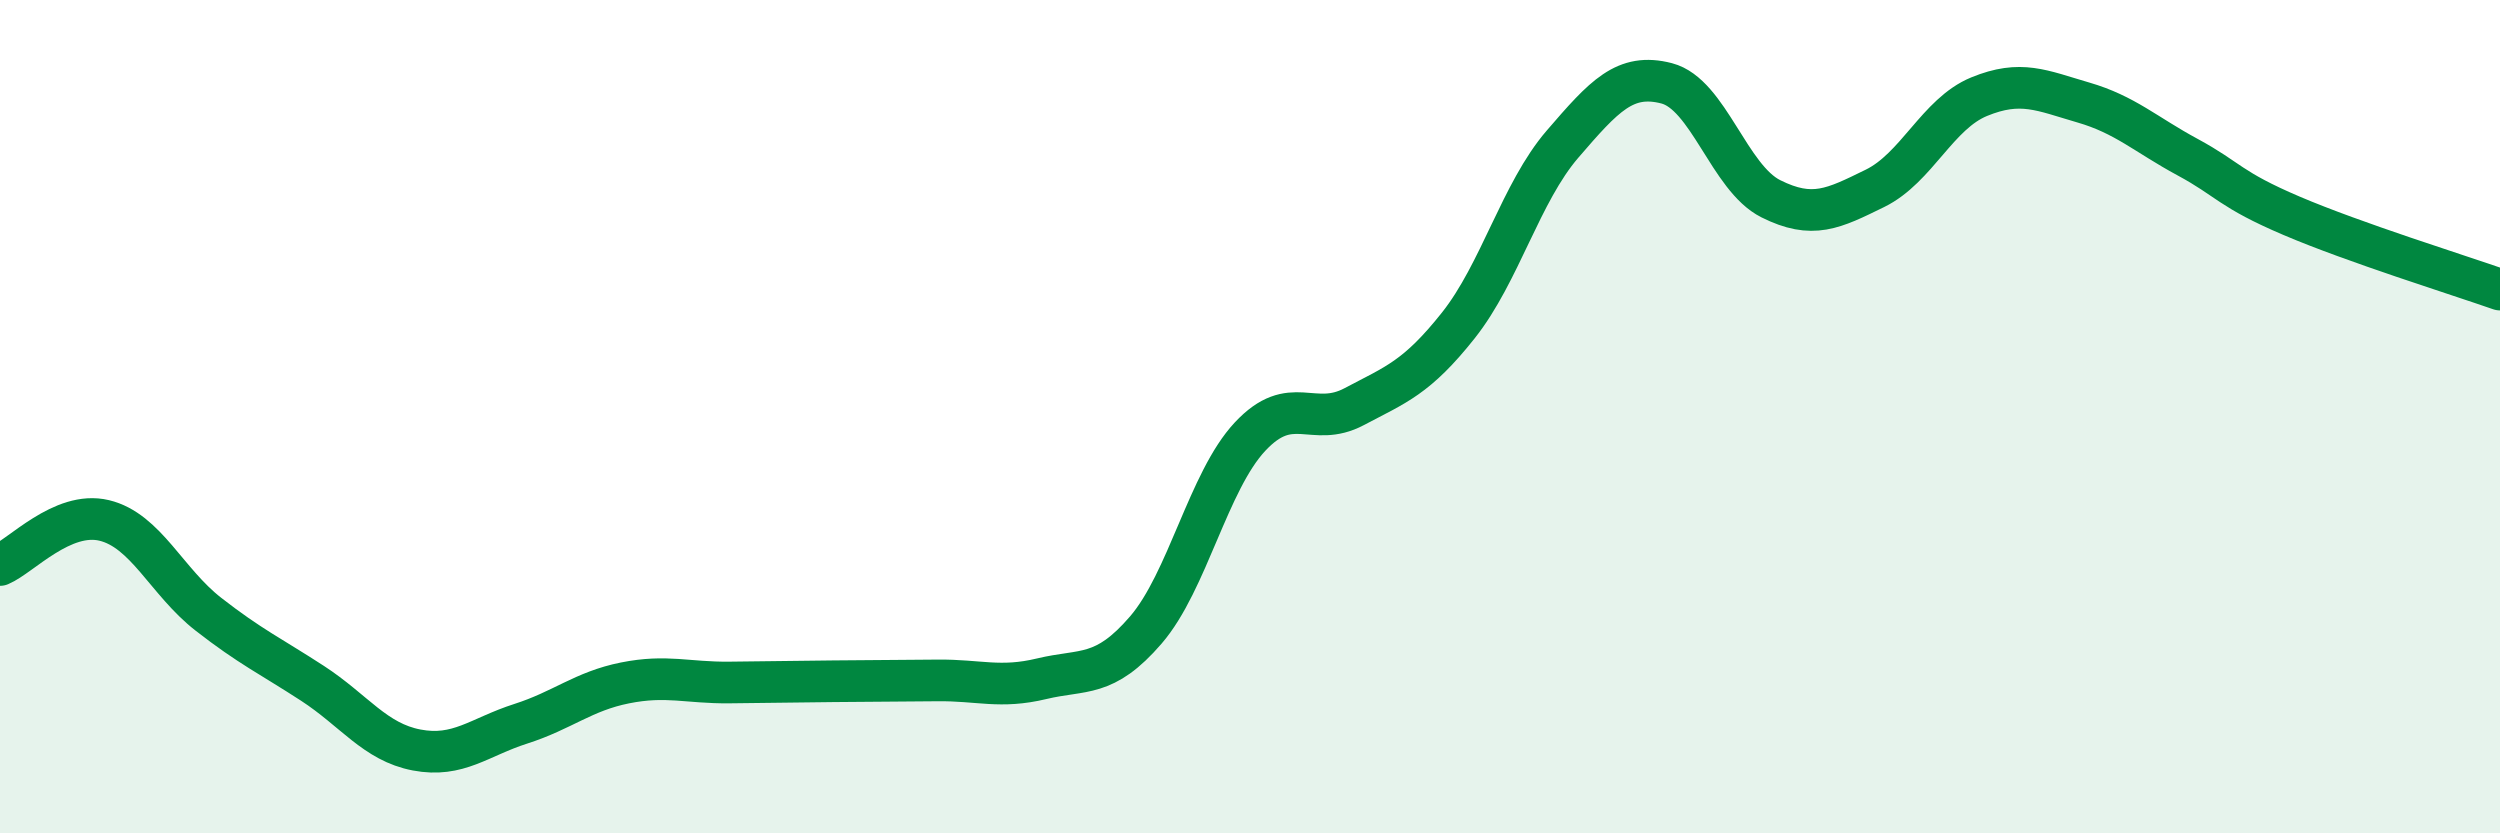
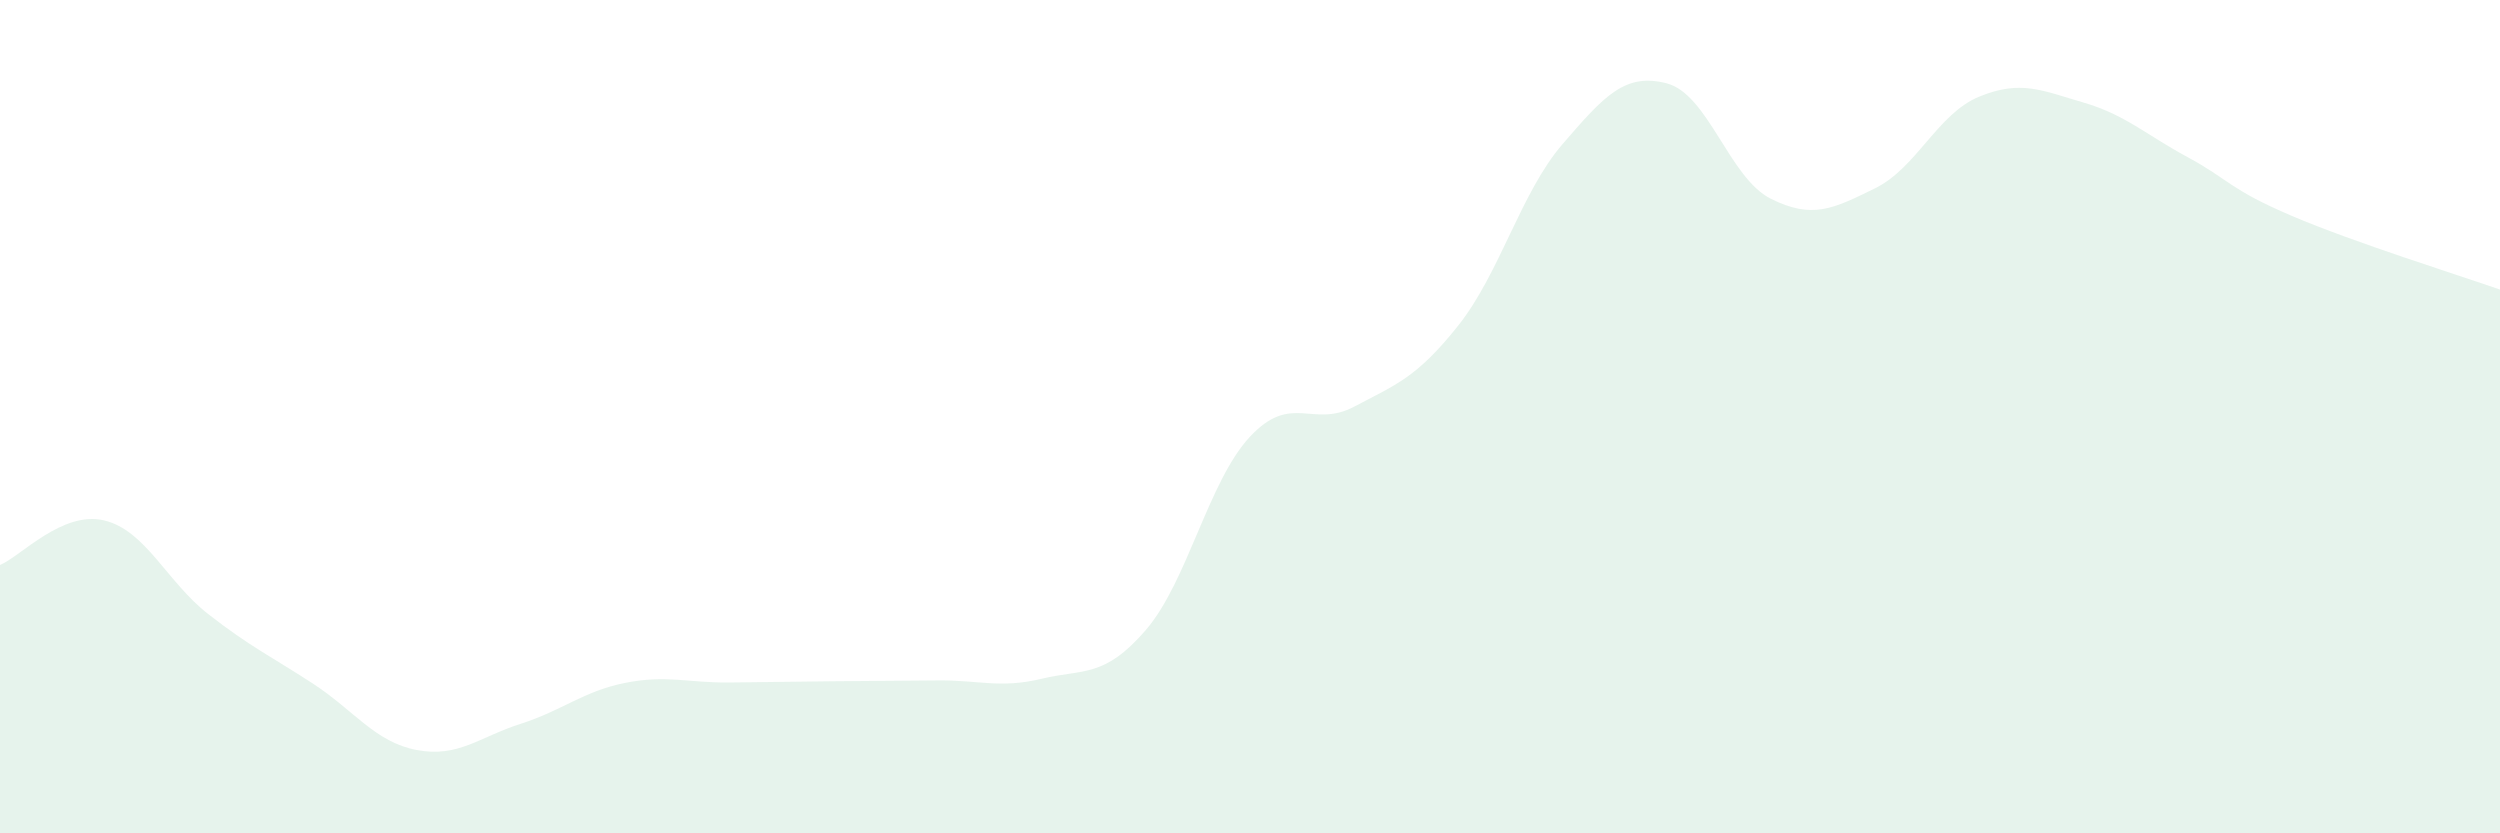
<svg xmlns="http://www.w3.org/2000/svg" width="60" height="20" viewBox="0 0 60 20">
  <path d="M 0,13.56 C 0.5,13.35 1.5,12.25 2.5,12.49 C 3.5,12.73 4,13.96 5,14.74 C 6,15.52 6.5,15.75 7.5,16.4 C 8.5,17.05 9,17.81 10,18 C 11,18.19 11.5,17.69 12.5,17.37 C 13.5,17.05 14,16.59 15,16.39 C 16,16.19 16.5,16.39 17.5,16.38 C 18.5,16.37 19,16.36 20,16.35 C 21,16.34 21.5,16.34 22.5,16.33 C 23.5,16.32 24,16.53 25,16.29 C 26,16.05 26.5,16.28 27.5,15.12 C 28.5,13.96 29,11.55 30,10.48 C 31,9.41 31.5,10.29 32.5,9.76 C 33.5,9.23 34,9.07 35,7.81 C 36,6.55 36.5,4.62 37.5,3.46 C 38.5,2.3 39,1.74 40,2 C 41,2.26 41.5,4.27 42.5,4.77 C 43.5,5.27 44,5.01 45,4.52 C 46,4.03 46.5,2.73 47.5,2.32 C 48.5,1.91 49,2.17 50,2.46 C 51,2.75 51.5,3.23 52.5,3.77 C 53.5,4.31 53.5,4.54 55,5.18 C 56.5,5.82 59,6.6 60,6.95L60 20L0 20Z" fill="#008740" opacity="0.1" stroke-linecap="round" stroke-linejoin="round" />
-   <path d="M 0,13.56 C 0.5,13.35 1.5,12.25 2.5,12.49 C 3.5,12.73 4,13.96 5,14.74 C 6,15.52 6.5,15.75 7.5,16.4 C 8.5,17.05 9,17.81 10,18 C 11,18.19 11.5,17.69 12.5,17.37 C 13.5,17.05 14,16.59 15,16.39 C 16,16.19 16.5,16.39 17.5,16.38 C 18.5,16.37 19,16.36 20,16.35 C 21,16.34 21.5,16.34 22.5,16.33 C 23.5,16.32 24,16.53 25,16.29 C 26,16.05 26.5,16.28 27.5,15.12 C 28.5,13.96 29,11.55 30,10.48 C 31,9.41 31.5,10.29 32.5,9.76 C 33.5,9.23 34,9.07 35,7.81 C 36,6.55 36.5,4.62 37.5,3.46 C 38.5,2.3 39,1.74 40,2 C 41,2.26 41.5,4.27 42.5,4.77 C 43.5,5.27 44,5.01 45,4.52 C 46,4.03 46.5,2.73 47.5,2.32 C 48.5,1.91 49,2.17 50,2.46 C 51,2.75 51.5,3.23 52.5,3.77 C 53.5,4.31 53.5,4.54 55,5.18 C 56.5,5.82 59,6.6 60,6.95" stroke="#008740" stroke-width="1" fill="none" stroke-linecap="round" stroke-linejoin="round" />
</svg>